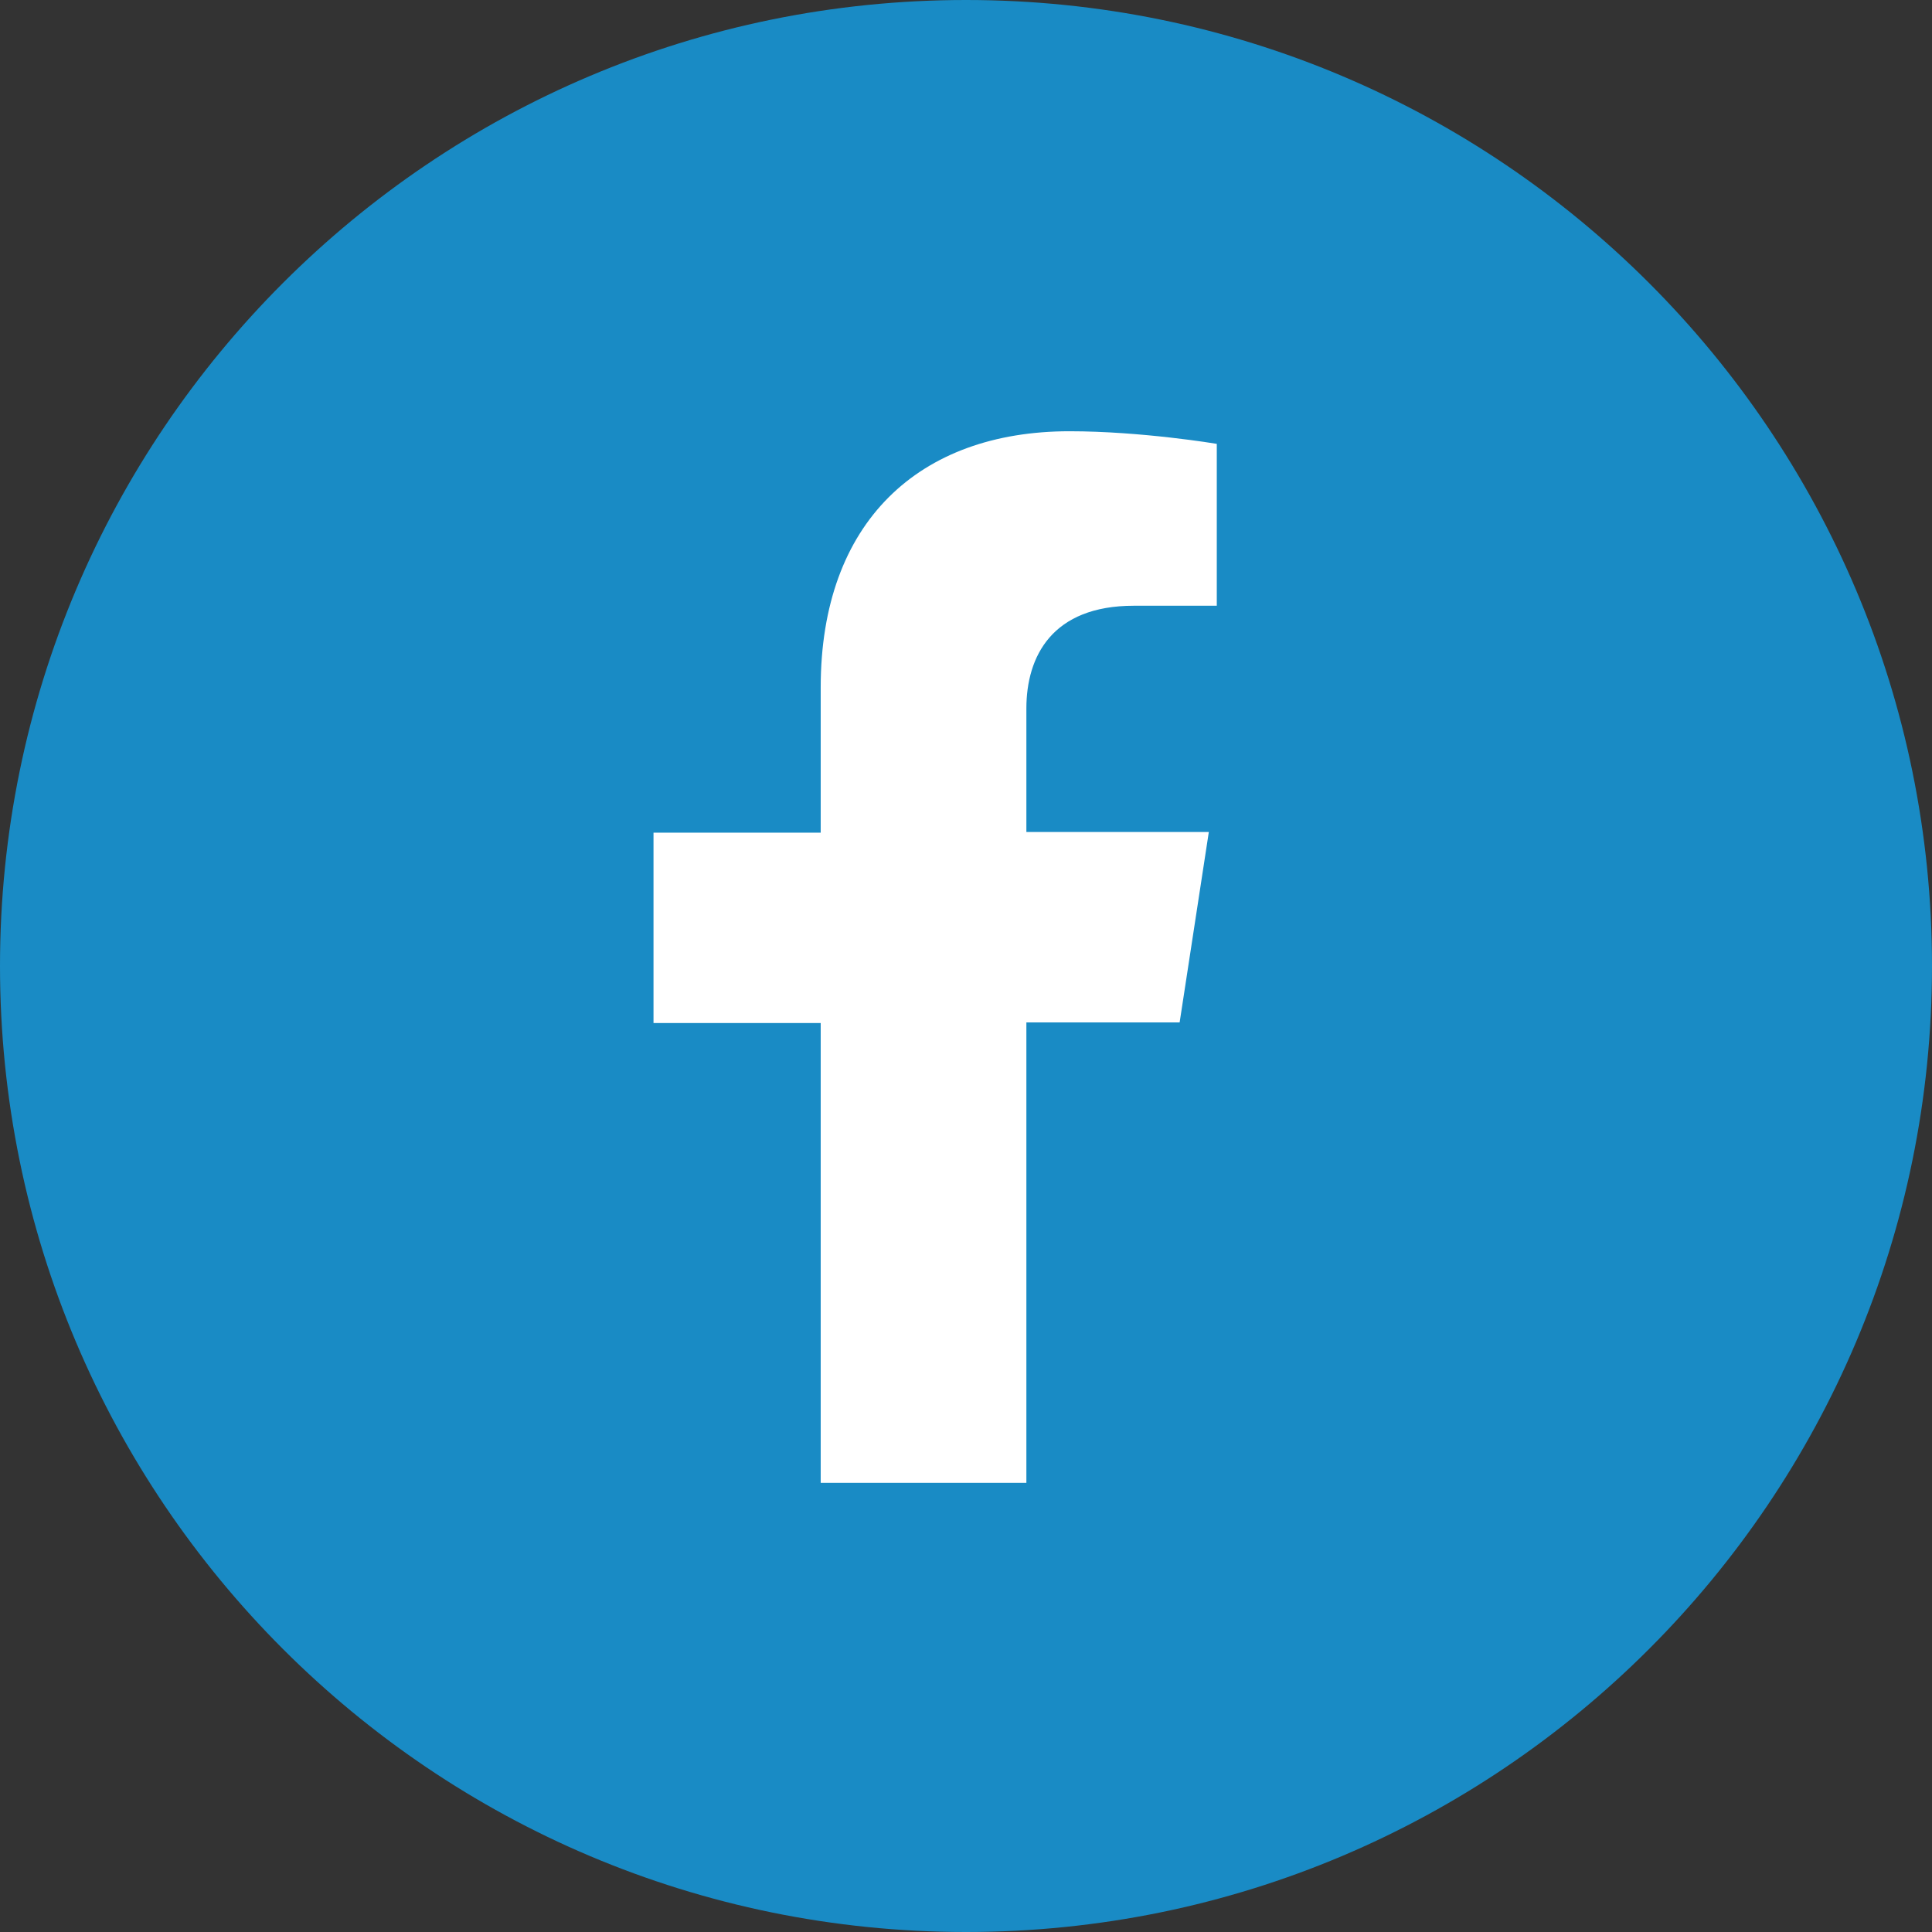
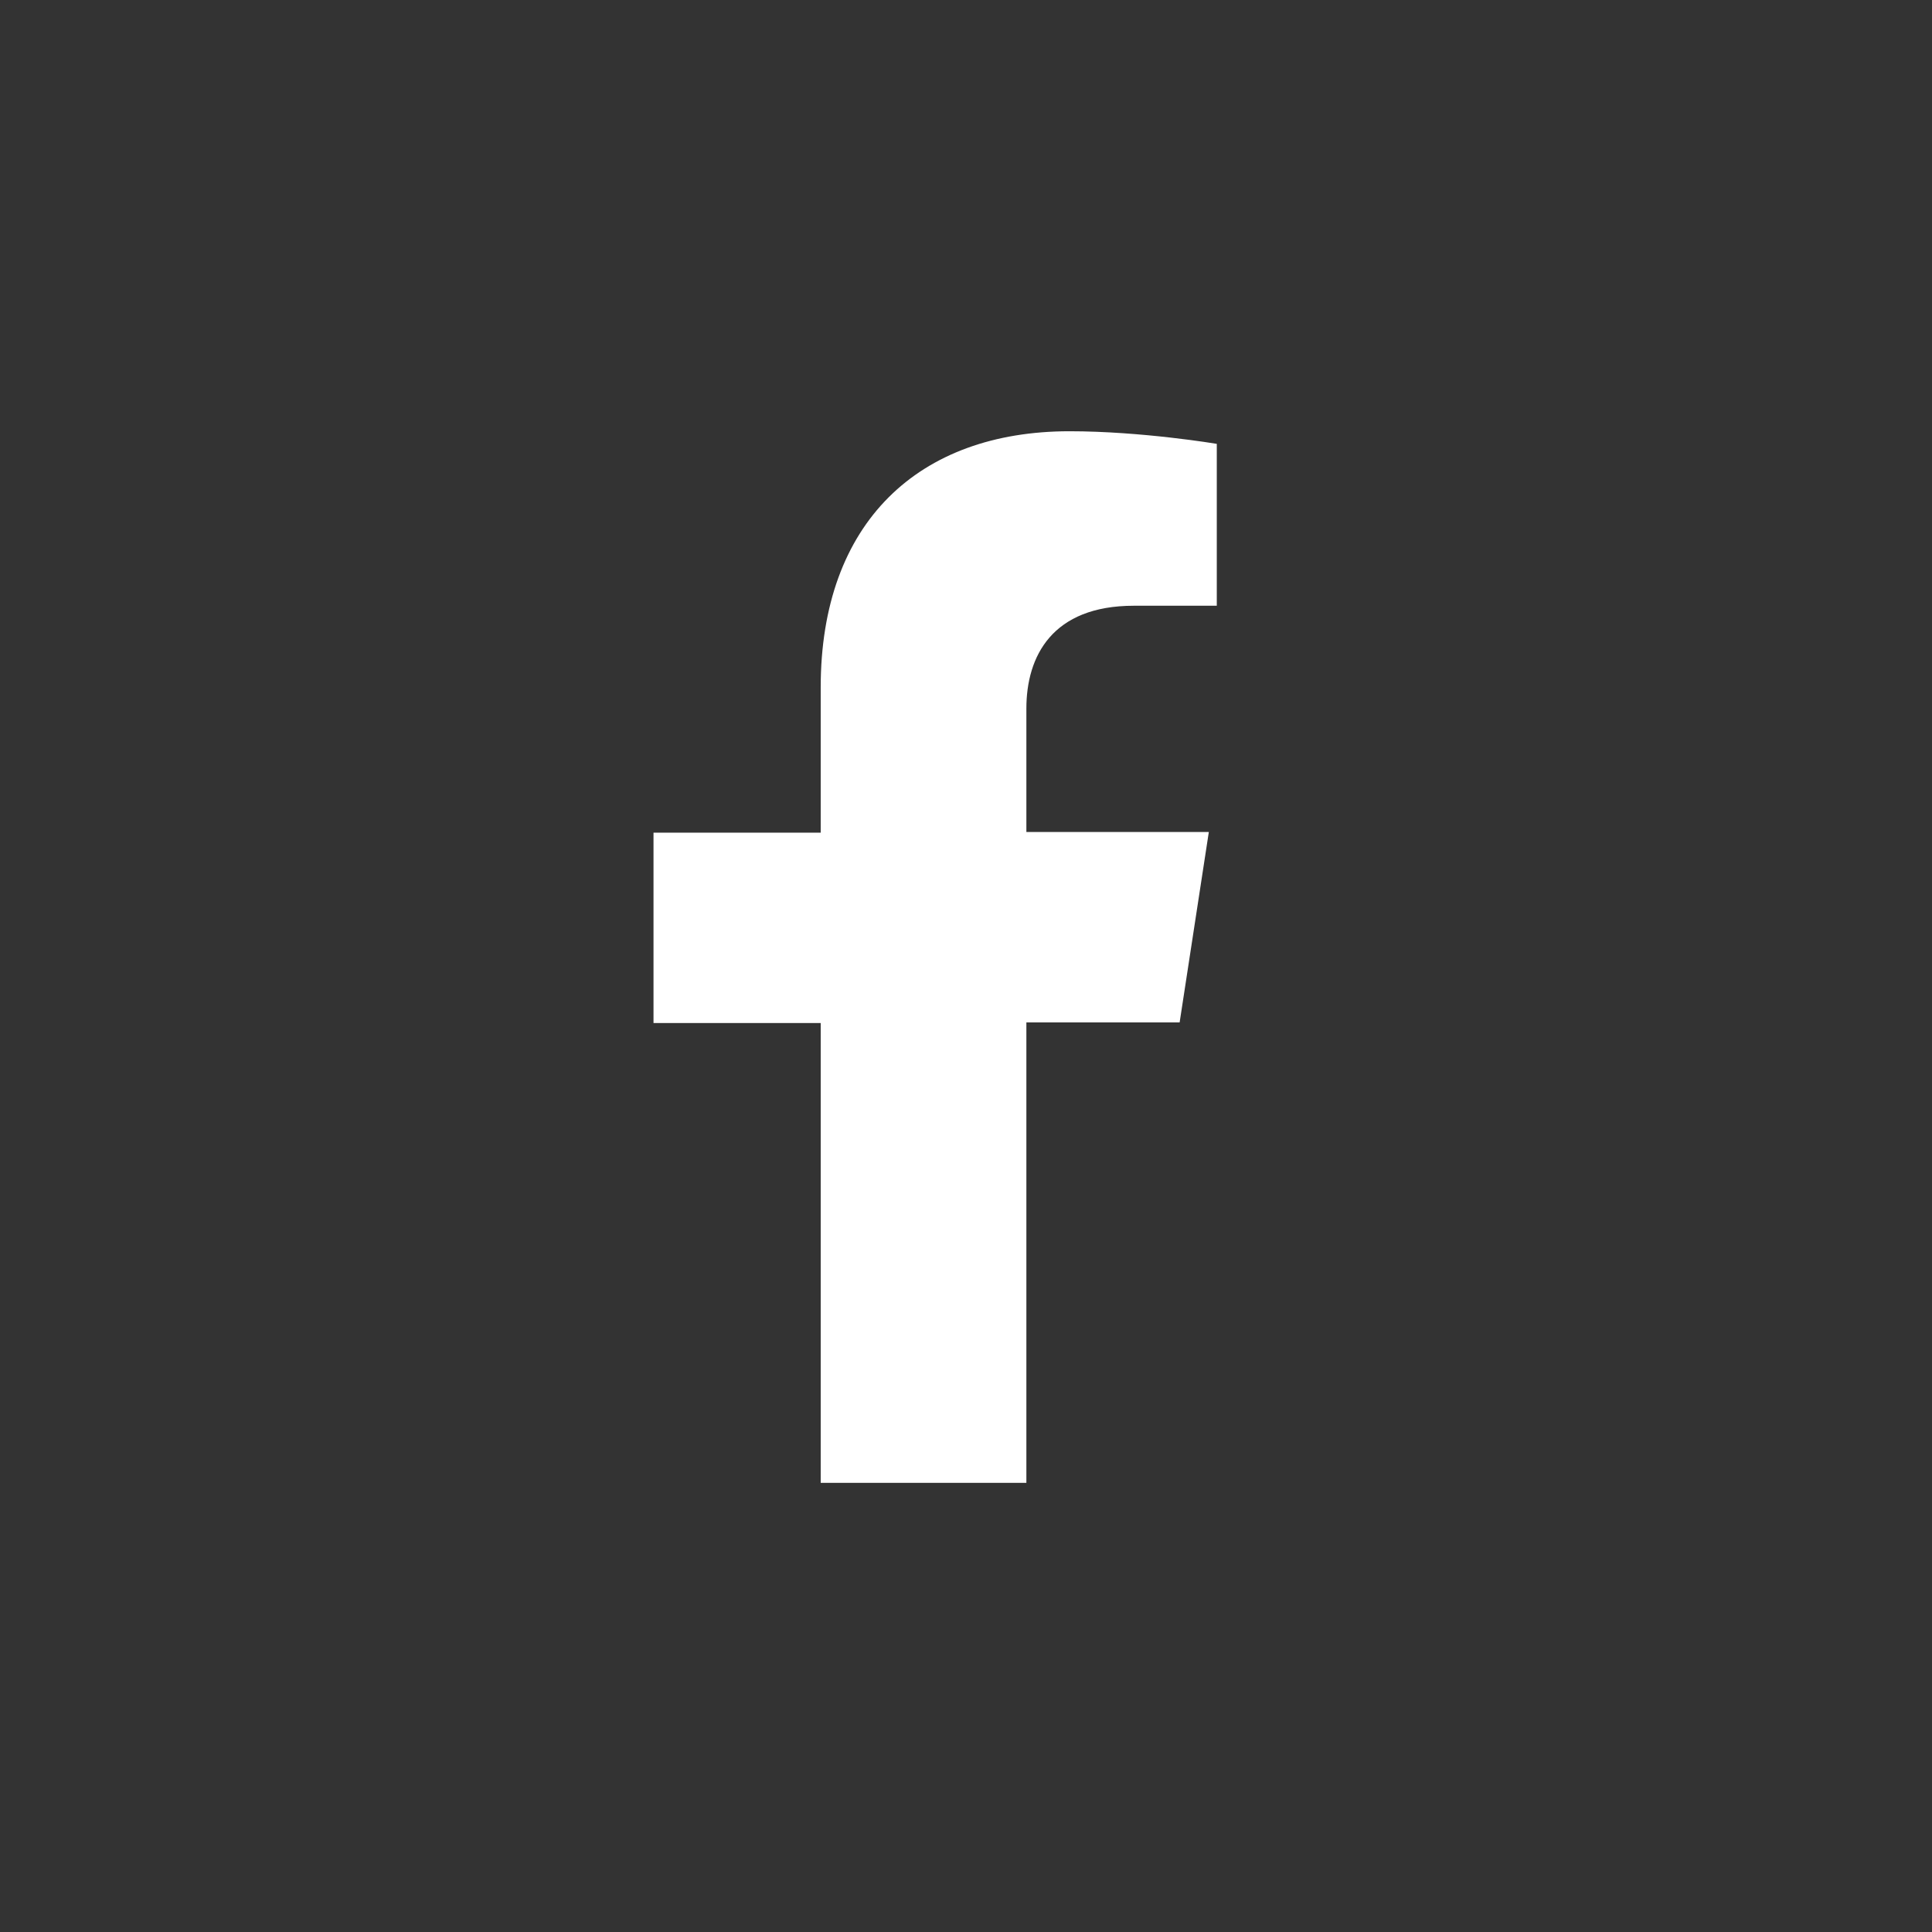
<svg xmlns="http://www.w3.org/2000/svg" id="Ebene_1" data-name="Ebene 1" viewBox="0 0 29.12 29.12">
  <rect x="0" y="0" width="29.12" height="29.12" fill="#333333" stroke="none" />
  <defs>
    <style>
      .cls-1 {
        fill: none;
      }

      .cls-2 {
        clip-path: url(#clippath);
      }

      .cls-3 {
        fill: #fff;
      }

      .cls-4 {
        fill: #198bc5;
      }
    </style>
    <clipPath id="clippath">
-       <rect class="cls-1" x="0" width="29.12" height="29.12" />
-     </clipPath>
+       </clipPath>
  </defs>
  <g class="cls-2">
-     <path class="cls-4" d="m14.56,29.12c8.04,0,14.56-6.52,14.56-14.56S22.6,0,14.56,0,0,6.52,0,14.56s6.52,14.56,14.56,14.56" />
-   </g>
+     </g>
  <path class="cls-3" d="m15.47,15.42v6.93h-3.1v-6.93h-2.52v-2.87h2.52v-2.19c0-2.49,1.48-3.86,3.75-3.86,1.09,0,2.22.19,2.22.19v2.44h-1.25c-1.23,0-1.62.76-1.62,1.55v1.86h2.75l-.44,2.87h-2.31Z" />
</svg>